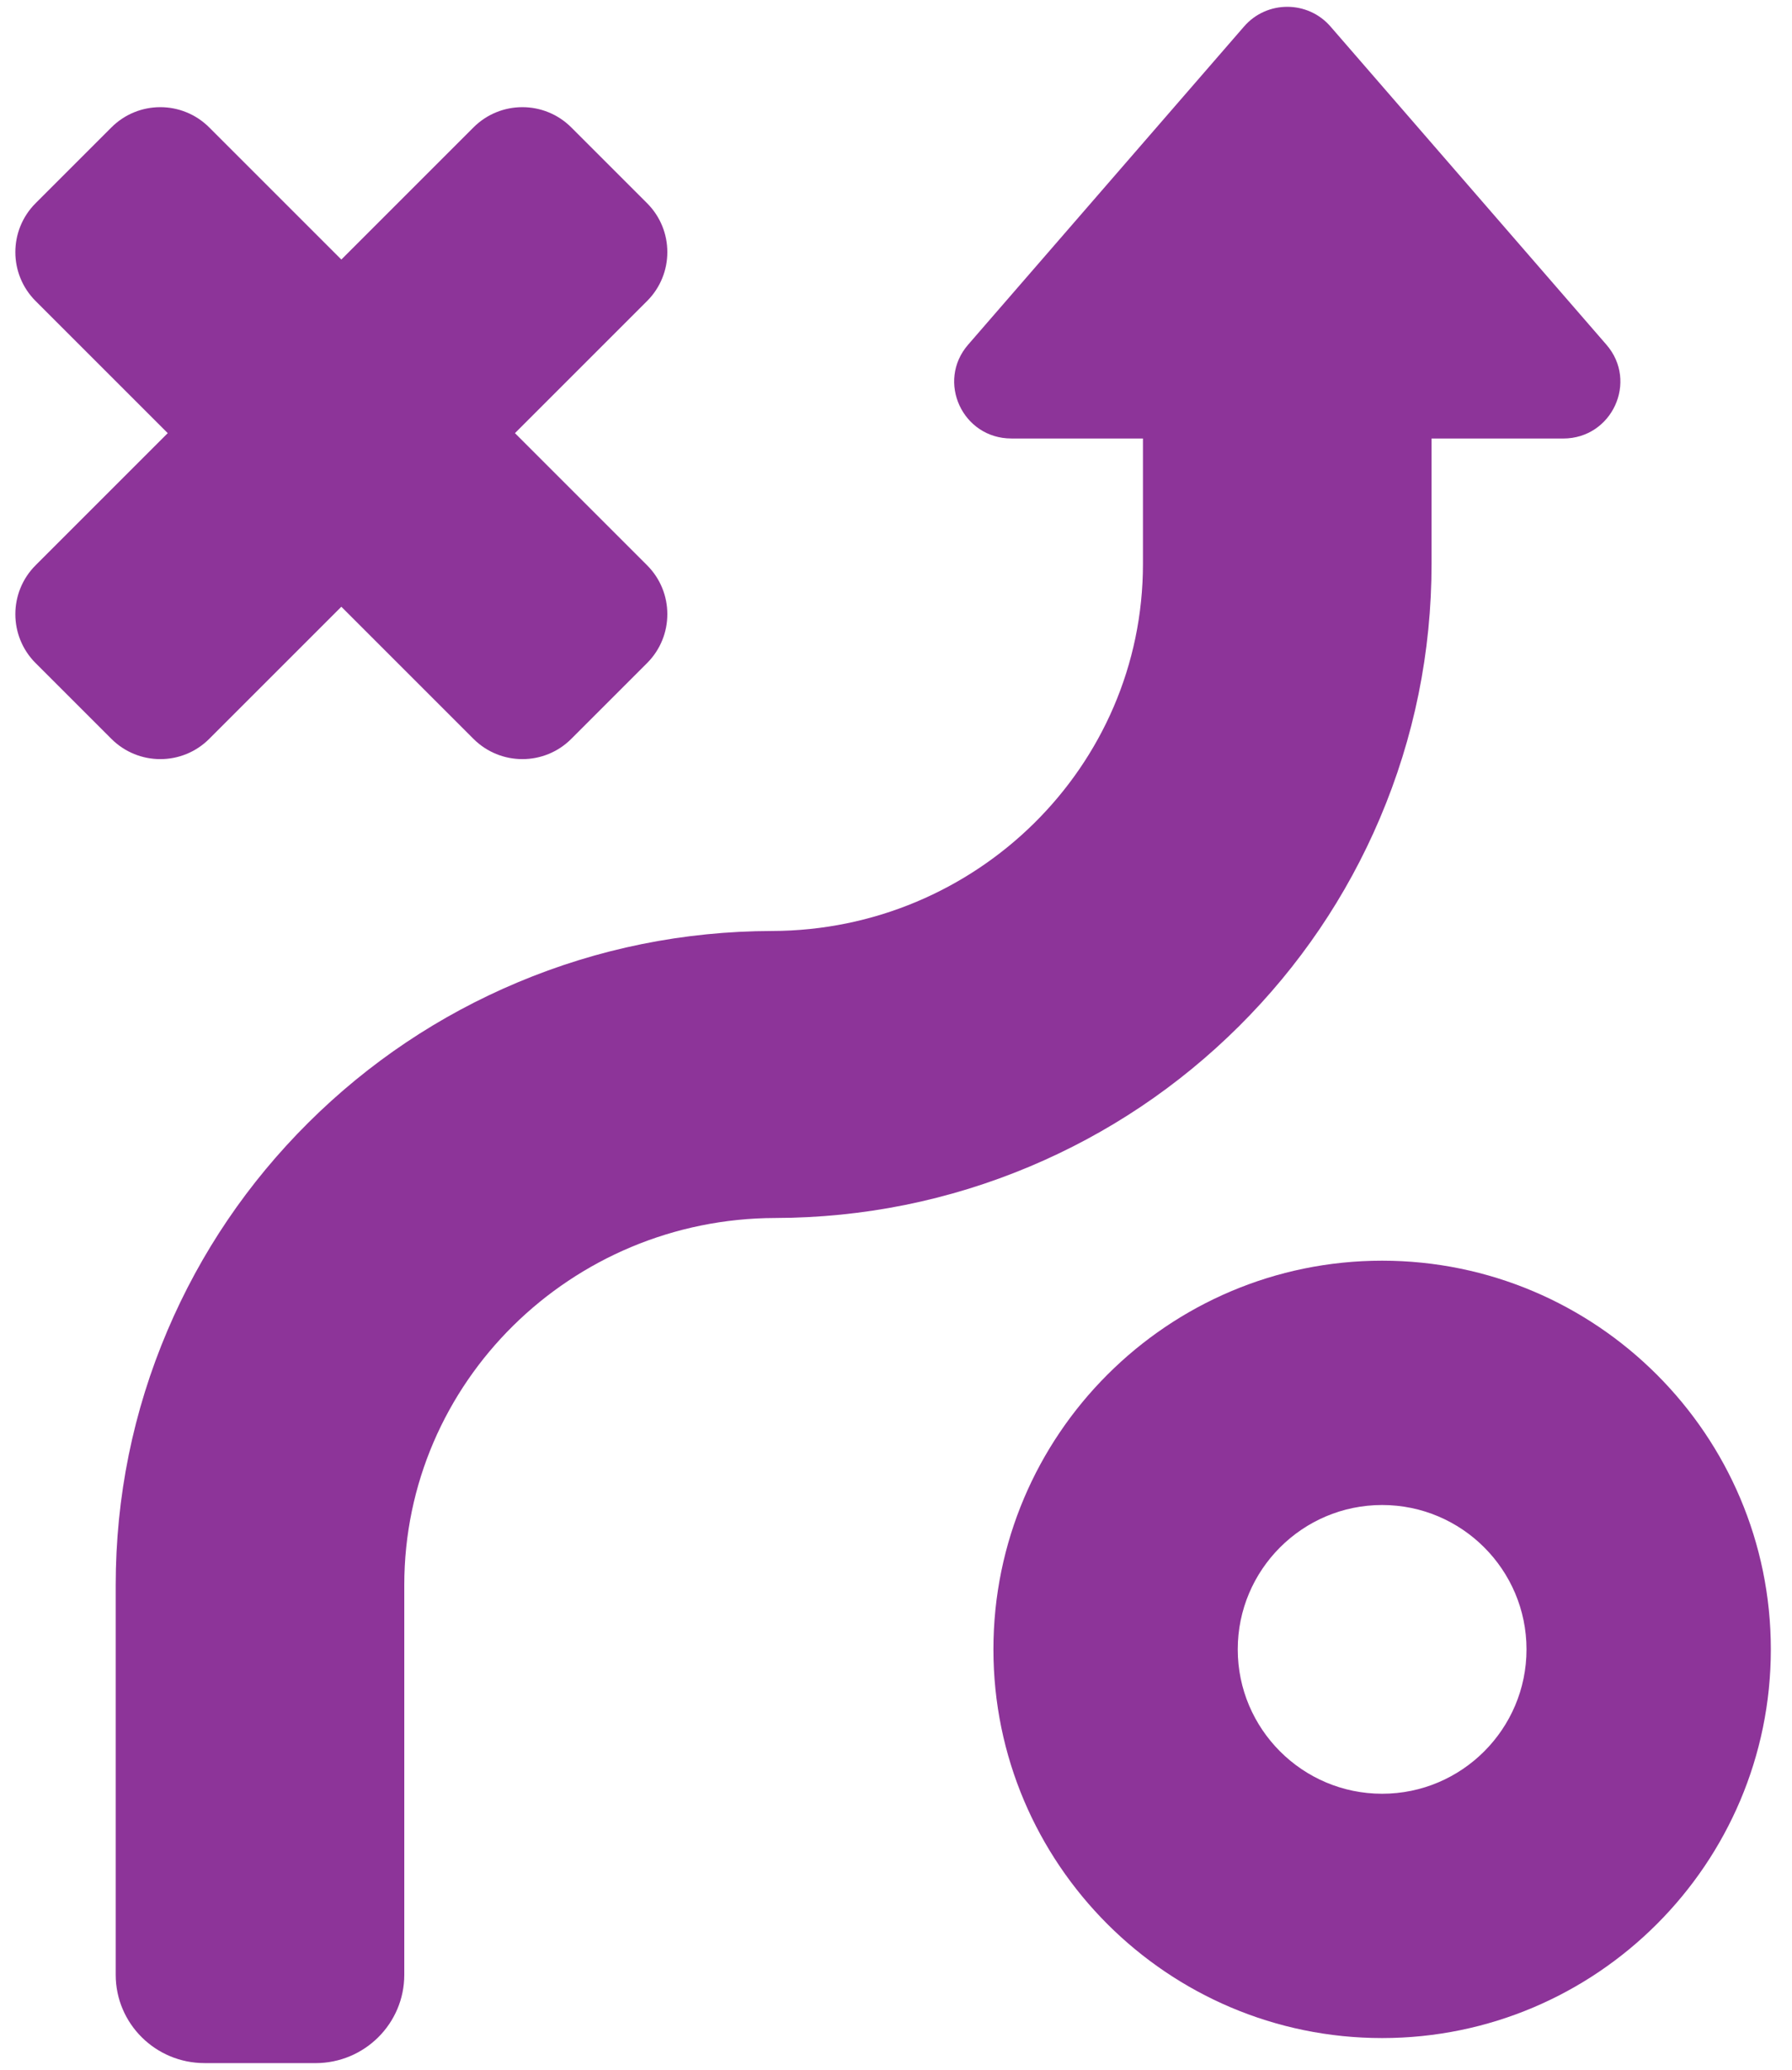
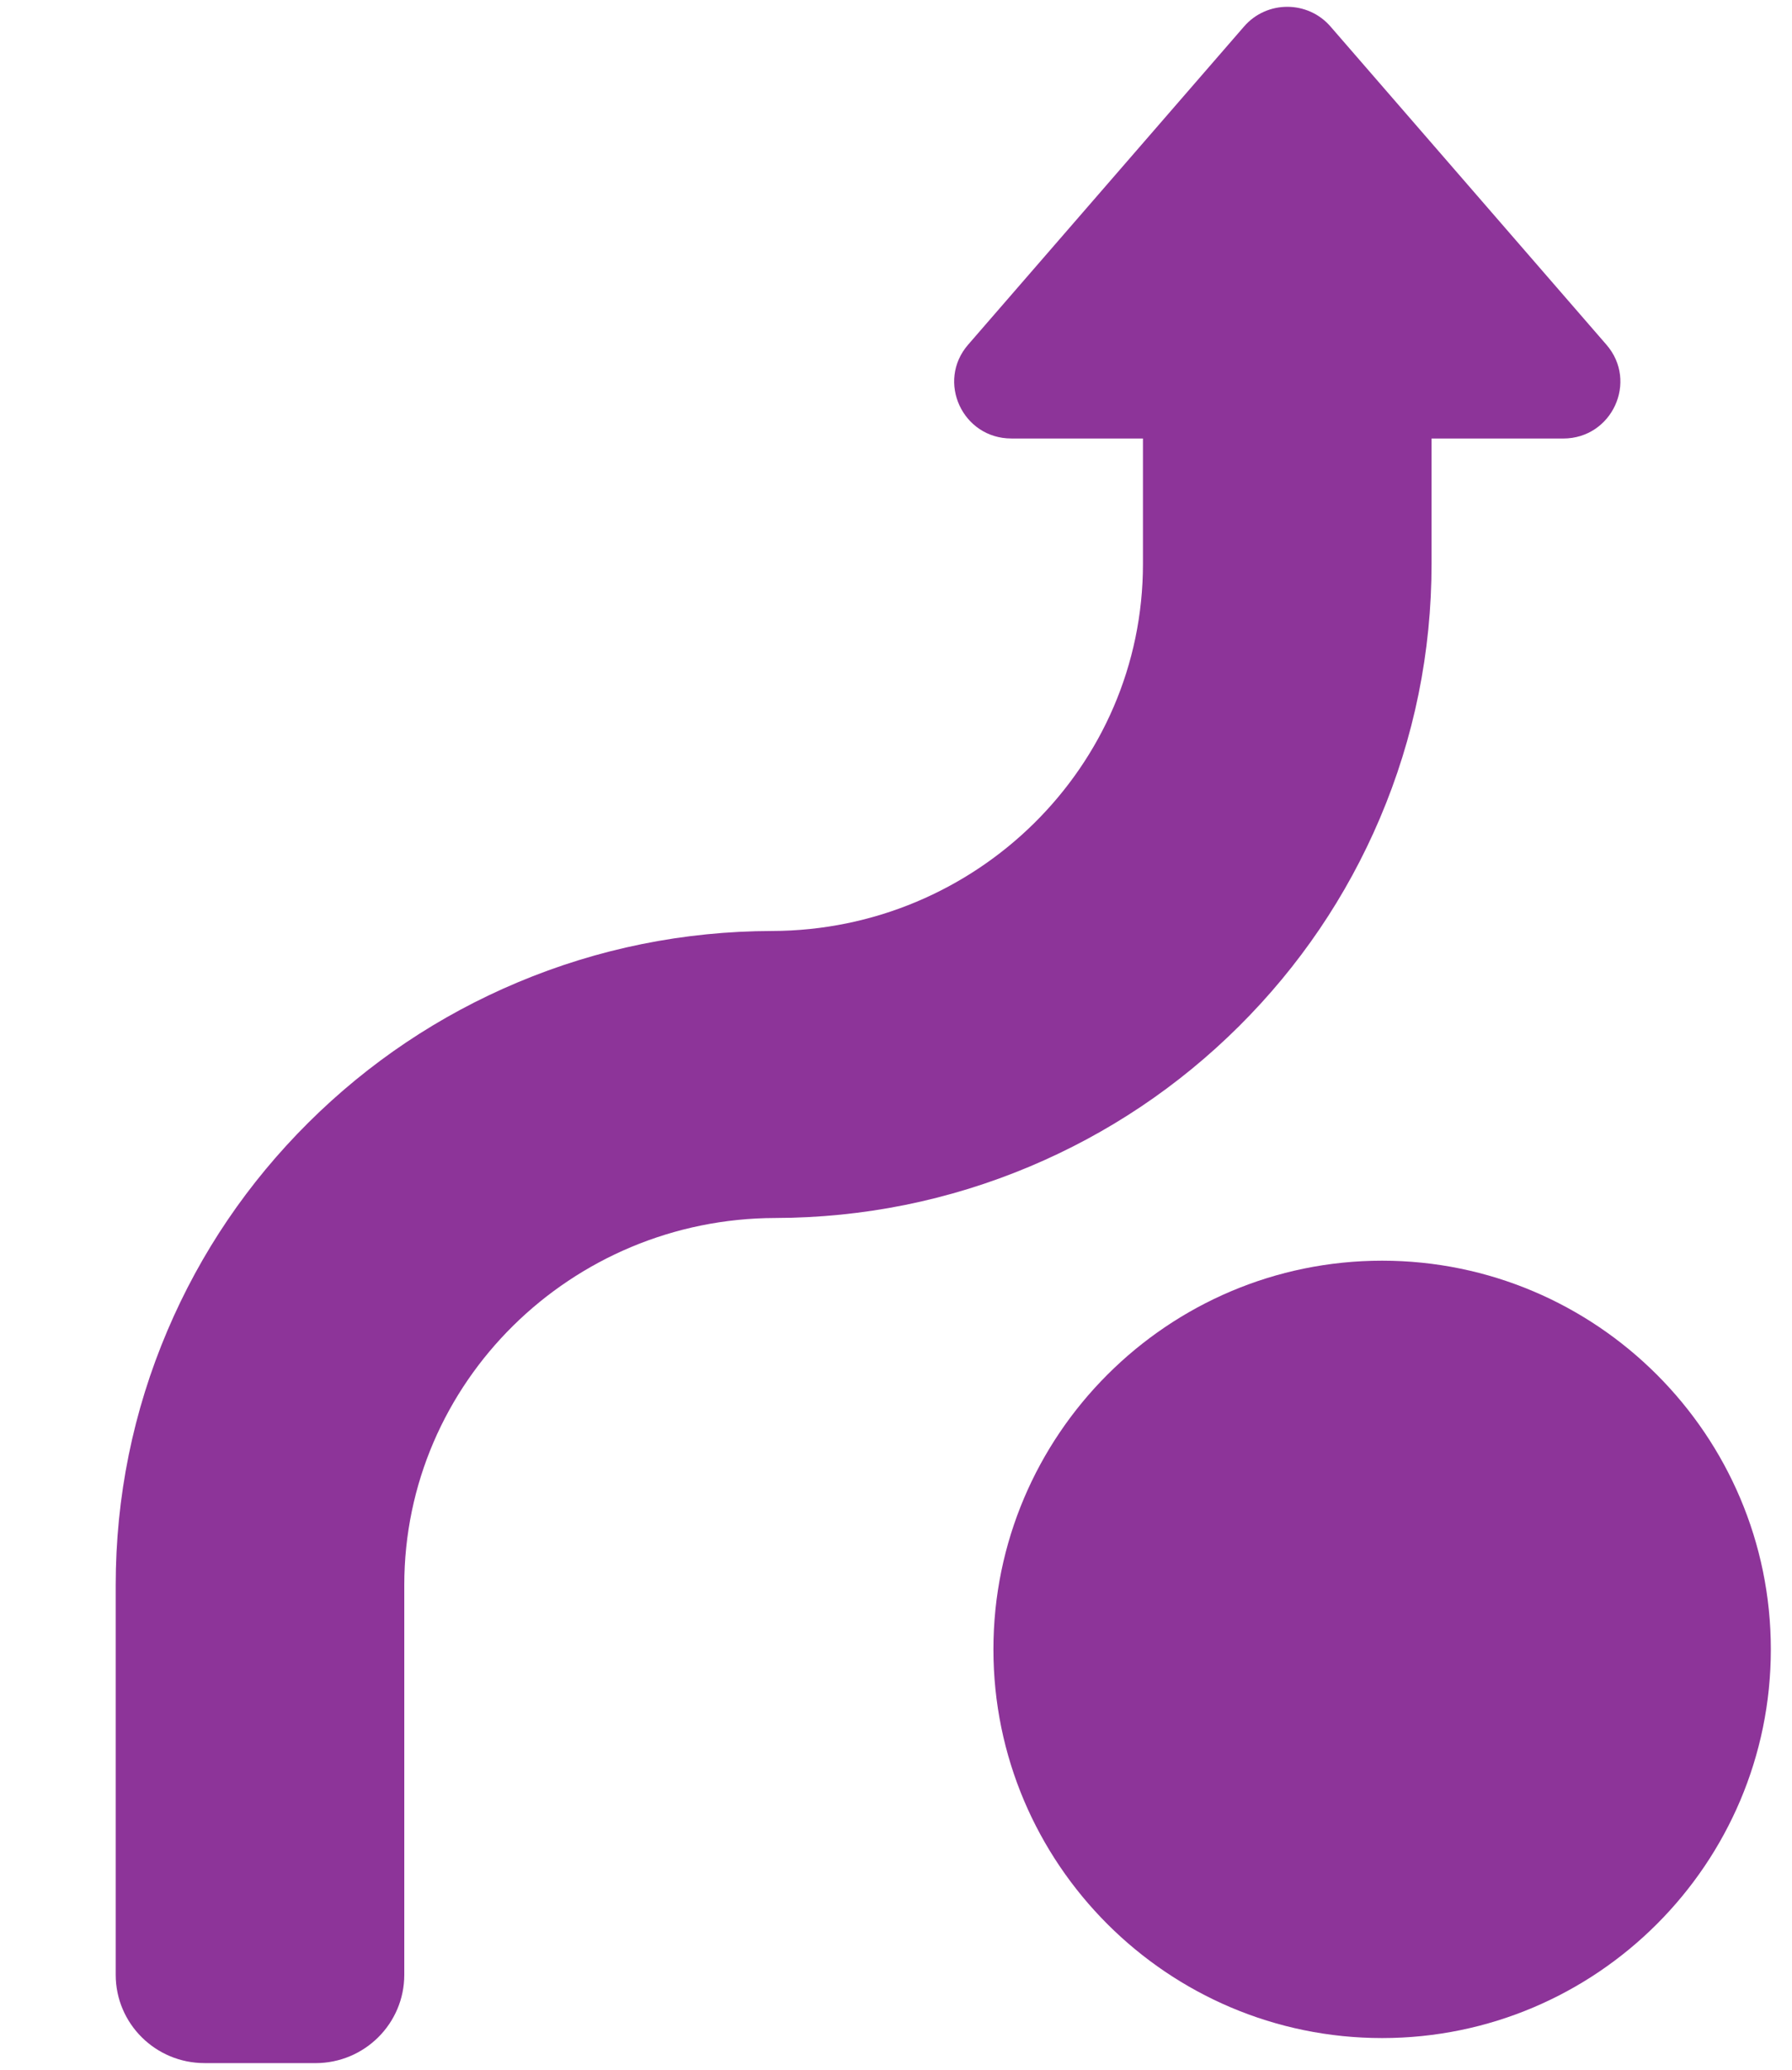
<svg xmlns="http://www.w3.org/2000/svg" height="67" viewBox="0 0 58 67" width="58">
  <g fill="#8d3499" fill-rule="evenodd" transform="translate(.091 .221)">
    <path d="m6.527 66.558h3.593c1.587 0 2.874-1.28 2.874-2.858v-12.616c0-6.566 5.403-11.866 12.006-11.881 2.854-.007 5.626-.567 8.238-1.666 2.536-1.067 4.813-2.593 6.768-4.536 1.954-1.943 3.489-4.207 4.562-6.729 1.112-2.614 1.675-5.387 1.675-8.244v-4.055h4.261c1.581 0 2.431-1.846 1.399-3.036l-8.931-10.3c-.737-.85-2.061-.85-2.798 0l-8.931 10.299c-1.032 1.19-.182 3.036 1.399 3.036h4.26v4.06c0 6.567-5.403 11.866-12.006 11.881-2.854.007-5.626.567-8.238 1.666-2.536 1.067-4.813 2.593-6.767 4.536-1.954 1.943-3.489 4.207-4.562 6.73-1.112 2.614-1.675 5.387-1.675 8.244v12.61c0 1.578 1.287 2.858 2.874 2.858z" />
-     <path d="m1.062 21.242 2.452 2.452c.875.875 2.293.875 3.167 0l4.276-4.276 4.276 4.276c.875.875 2.293.875 3.167 0l2.452-2.452c.875-.875.875-2.293 0-3.167l-4.276-4.276 4.276-4.276c.875-.875.875-2.293 0-3.167l-2.452-2.452c-.875-.875-2.293-.875-3.167 0l-4.276 4.276-4.276-4.276c-.875-.875-2.293-.875-3.167 0l-2.452 2.452c-.875.875-.875 2.293 0 3.167l4.276 4.276-4.276 4.276c-.875.875-.875 2.293 0 3.168z" />
-     <path d="m44.643 65.747c6.937 0 12.581-5.644 12.581-12.581 0-6.937-5.644-12.581-12.581-12.581-6.937 0-12.581 5.644-12.581 12.581 0 6.937 5.644 12.581 12.581 12.581zm0-17.254c2.577 0 4.673 2.096 4.673 4.673 0 2.577-2.096 4.673-4.673 4.673-2.577 0-4.673-2.096-4.673-4.673 0-2.577 2.096-4.673 4.673-4.673z" fill-rule="nonzero" />
+     <path d="m44.643 65.747c6.937 0 12.581-5.644 12.581-12.581 0-6.937-5.644-12.581-12.581-12.581-6.937 0-12.581 5.644-12.581 12.581 0 6.937 5.644 12.581 12.581 12.581zm0-17.254z" fill-rule="nonzero" />
  </g>
</svg>